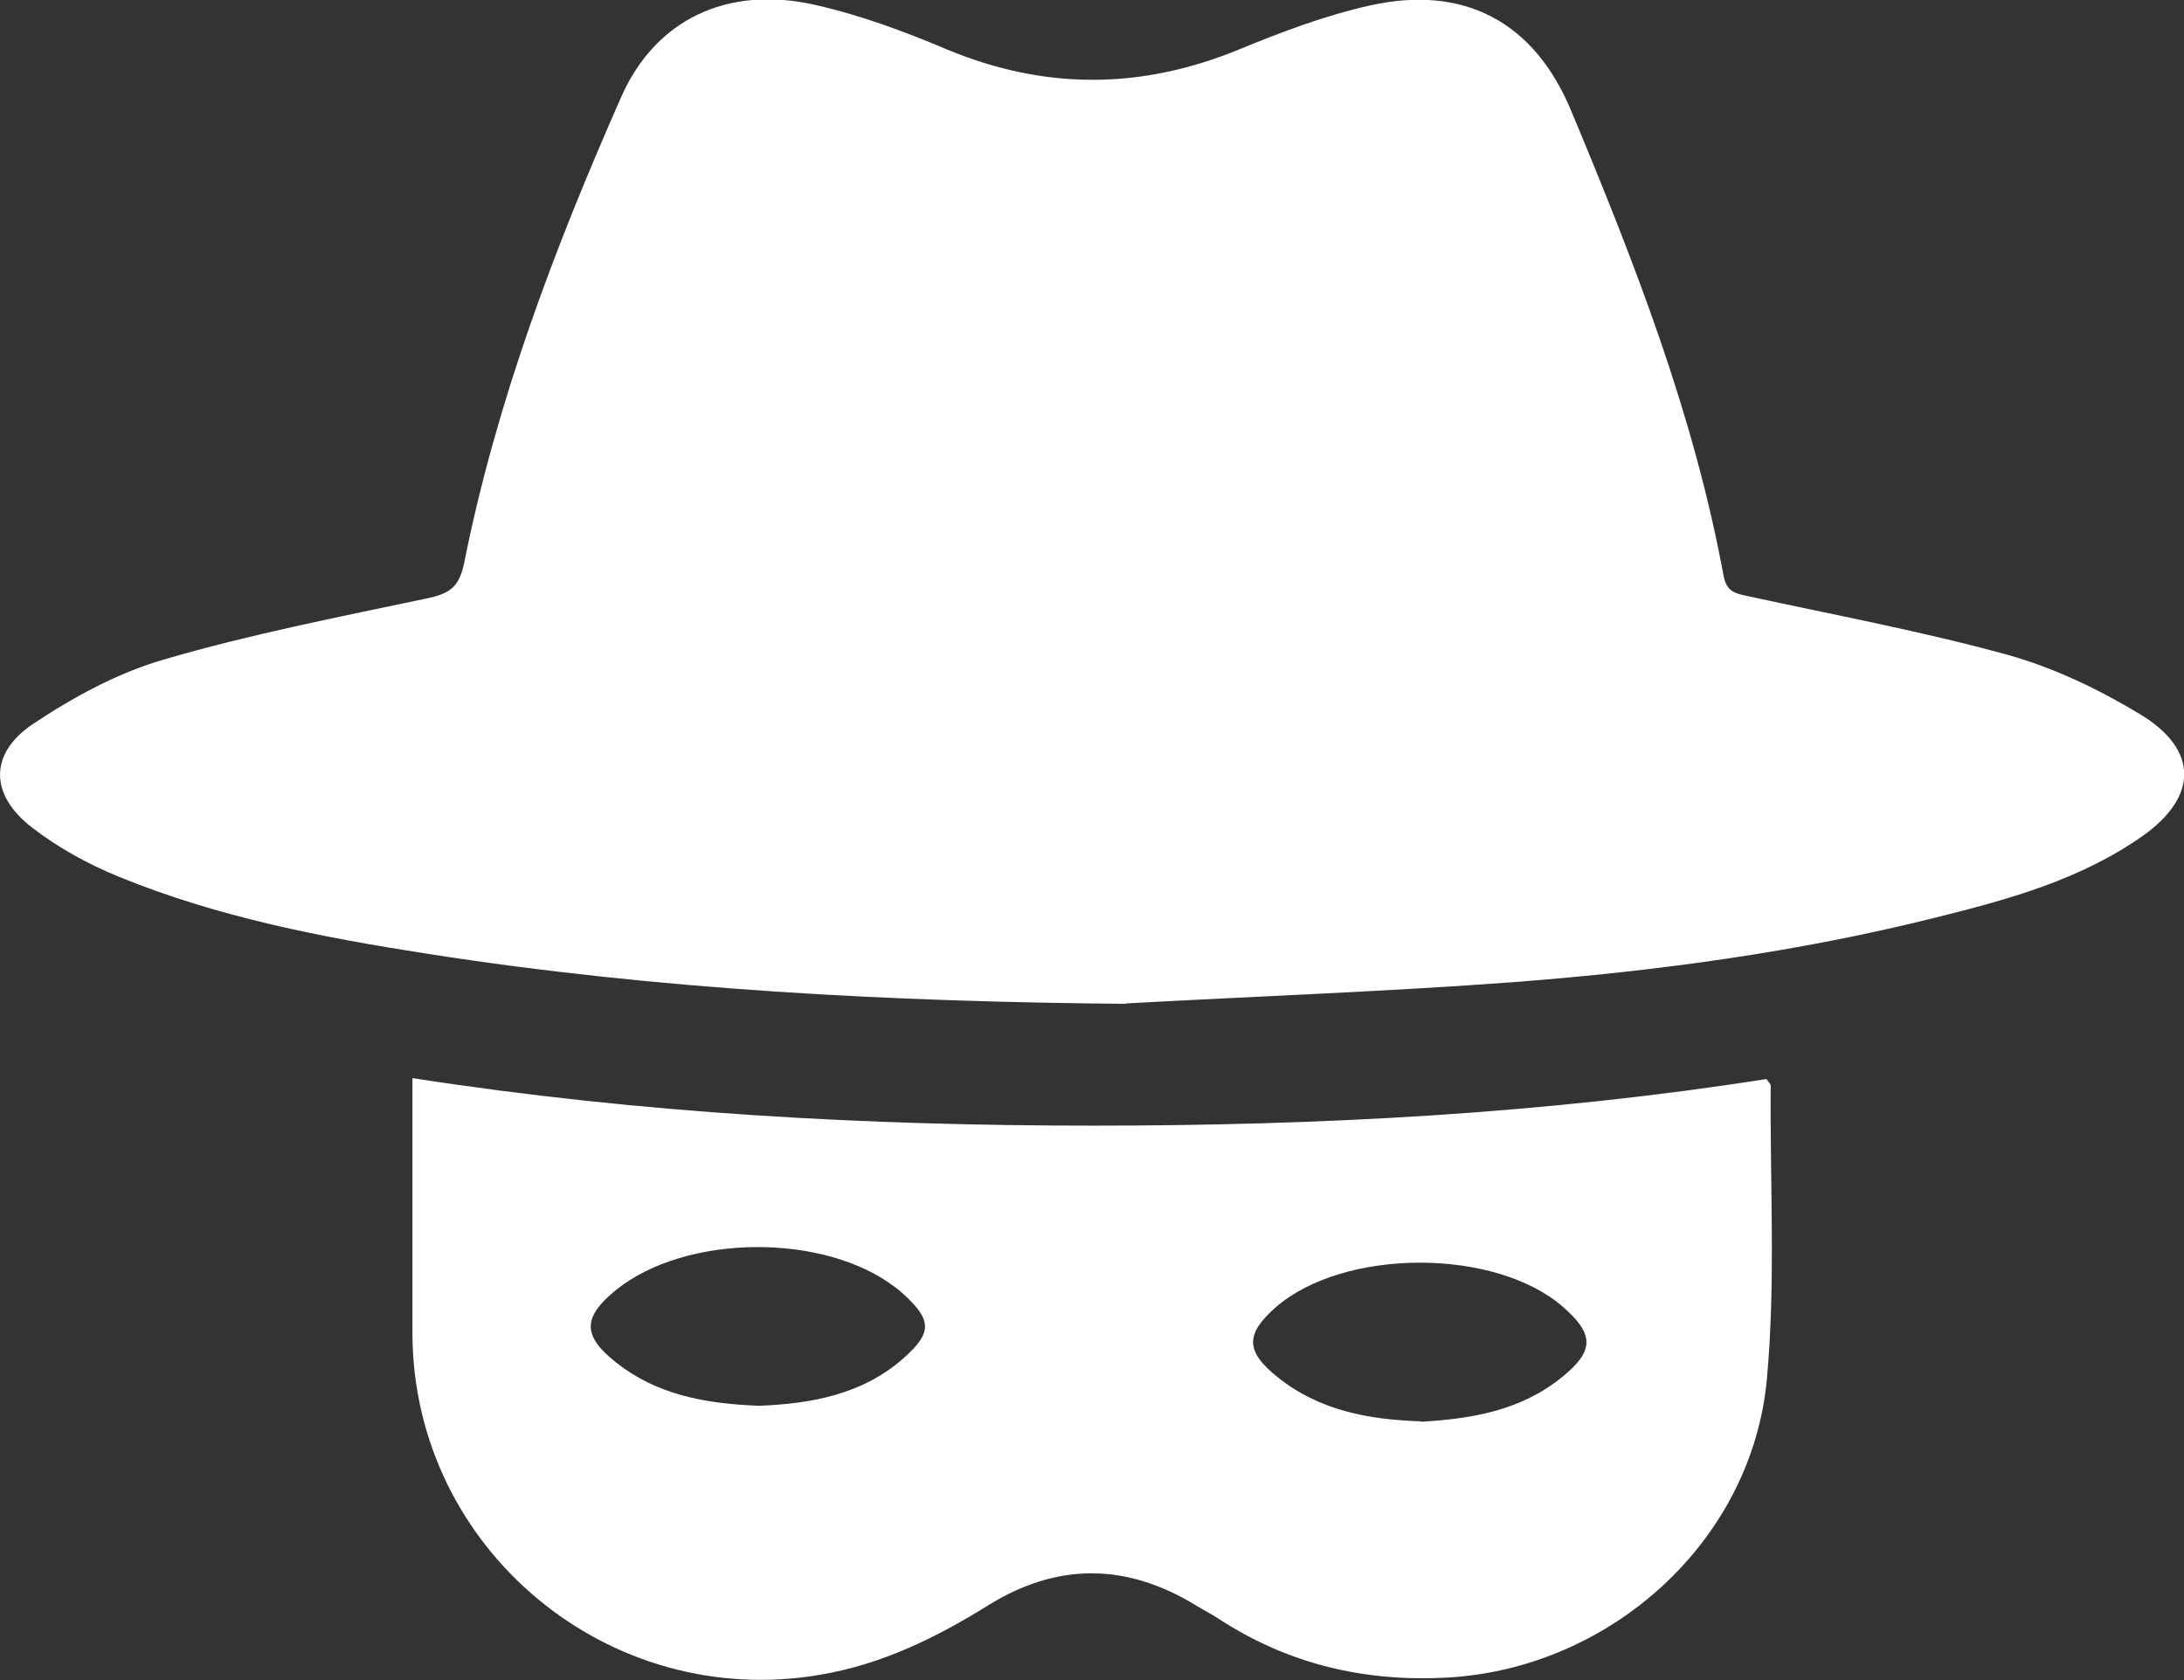
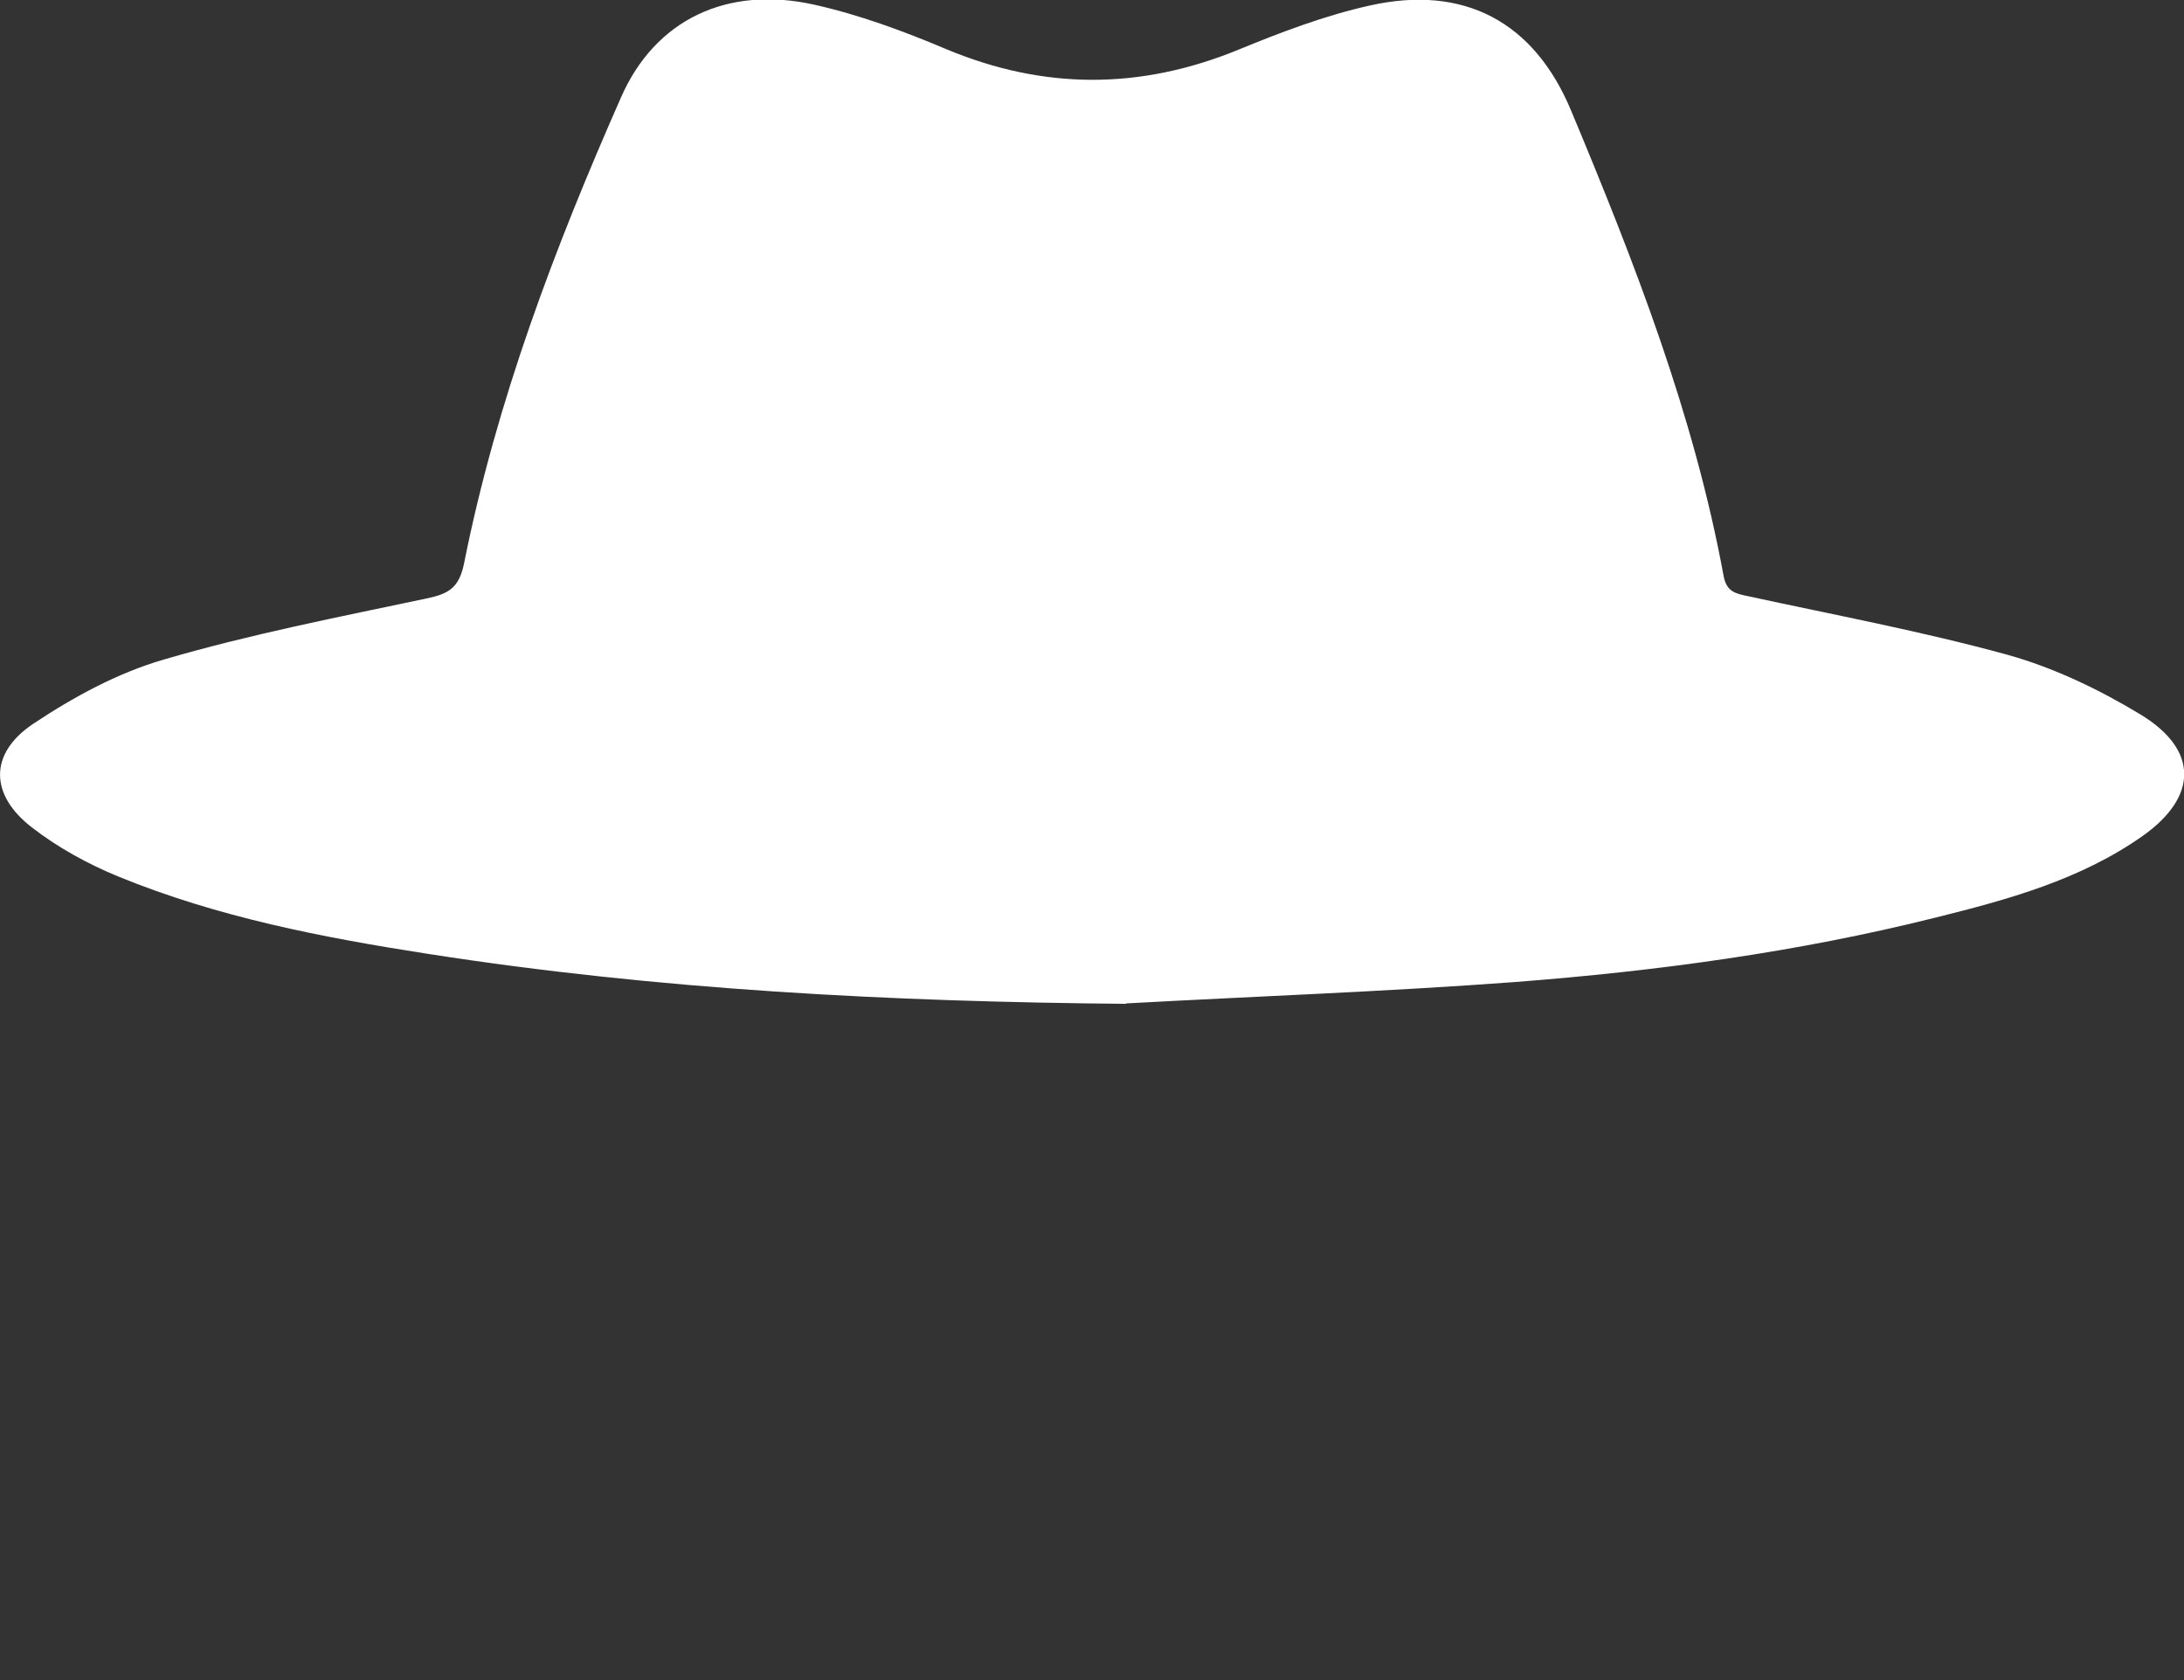
<svg xmlns="http://www.w3.org/2000/svg" id="Layer_2" viewBox="0 0 52 40">
  <rect x="0" y="0" width="52" height="40" fill="#333333" stroke="none" />
  <defs>
    <style>
      .cls-1 {
        fill: none;
      }

      .cls-2 {
        fill: #fff;
      }

      .cls-3 {
        clip-path: url(#clippath);
      }
    </style>
    <clipPath id="clippath">
      <rect class="cls-1" width="52" height="40" />
    </clipPath>
  </defs>
  <g id="Layer_1-2" data-name="Layer_1">
    <g class="cls-3">
      <g>
        <path class="cls-2" d="M26.81,23.9c-5.57-.05-11.11-.33-16.62-1.19-2.51-.39-5-.87-7.37-1.84-.73-.3-1.44-.69-2.06-1.17-1-.77-1.03-1.75.02-2.46.96-.64,2.02-1.22,3.13-1.54,2.05-.6,4.16-1.01,6.24-1.45.53-.11.78-.25.9-.84.77-3.86,2.16-7.52,3.74-11.1.81-1.84,2.52-2.66,4.59-2.2,1.08.24,2.13.63,3.15,1.06,2.32.97,4.61.97,6.94.02,1.02-.42,2.07-.82,3.15-1.06,2.24-.5,3.91.39,4.79,2.51,1.5,3.59,2.92,7.22,3.63,11.08.07.36.27.41.56.47,2.07.45,4.16.84,6.2,1.4,1.11.31,2.19.83,3.18,1.43,1.37.84,1.35,1.95.04,2.88-1.49,1.05-3.22,1.52-4.95,1.95-3.28.82-6.62,1.27-9.99,1.53-3.08.23-6.18.34-9.27.51" />
-         <path class="cls-2" d="M18.08,33.47c1.17-.05,2.42-.24,3.43-1.13.69-.61.68-.91,0-1.53-.06-.05-.12-.11-.18-.15-1.69-1.31-4.99-1.29-6.66.05-.8.65-.81,1.09,0,1.73.96.76,2.1.98,3.4,1.03ZM33.83,33.85c1.2-.07,2.38-.26,3.37-1.07.76-.62.76-1.01.02-1.66-1.61-1.41-5.21-1.41-6.84,0-.73.64-.73,1.05.03,1.66.99.8,2.17,1.02,3.42,1.06M9.83,25.67c5.42.84,10.8,1.13,16.2,1.13s10.74-.28,16.03-1.11c.06.09.1.12.1.16-.02,2.33.12,4.67-.09,6.97-.35,3.87-3.72,6.9-7.6,7.12-1.96.11-3.78-.31-5.44-1.39-.18-.12-.38-.22-.56-.33-1.65-1.01-3.3-1.02-4.94,0-1.24.77-2.52,1.4-3.98,1.65-5.05.88-9.71-2.99-9.73-8.11,0-1.81,0-3.62,0-5.43v-.66" />
      </g>
    </g>
  </g>
</svg>